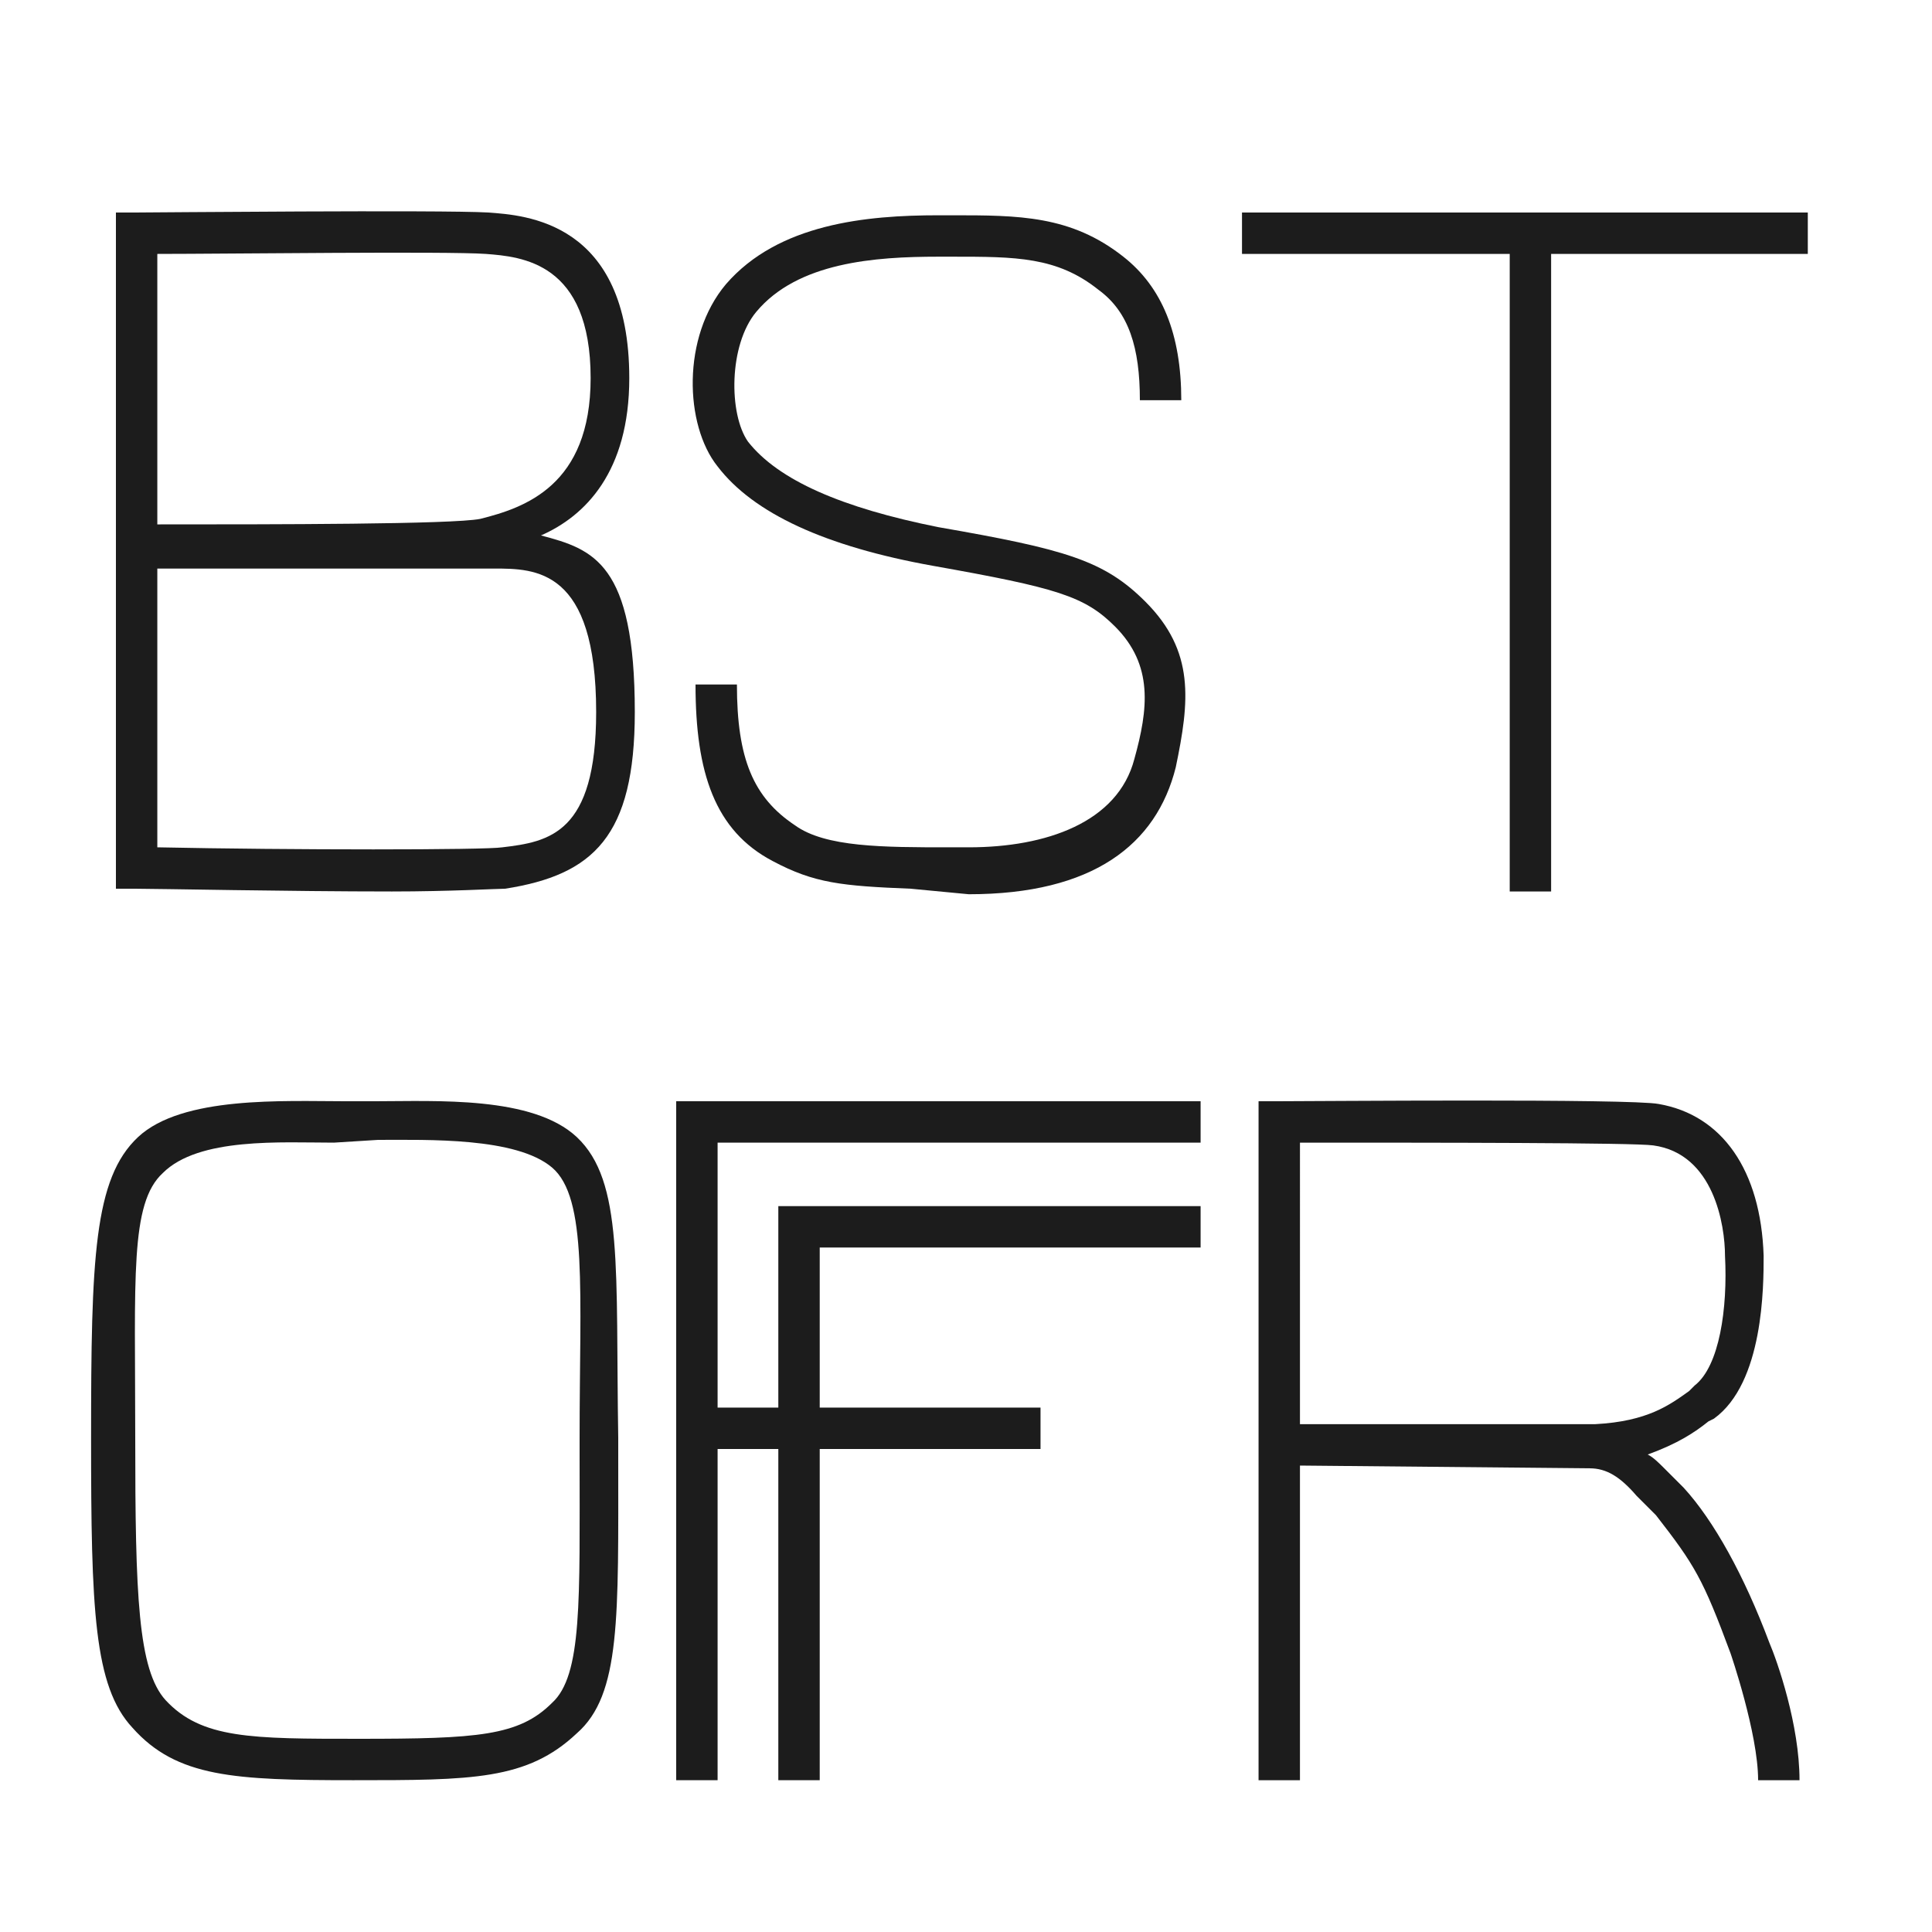
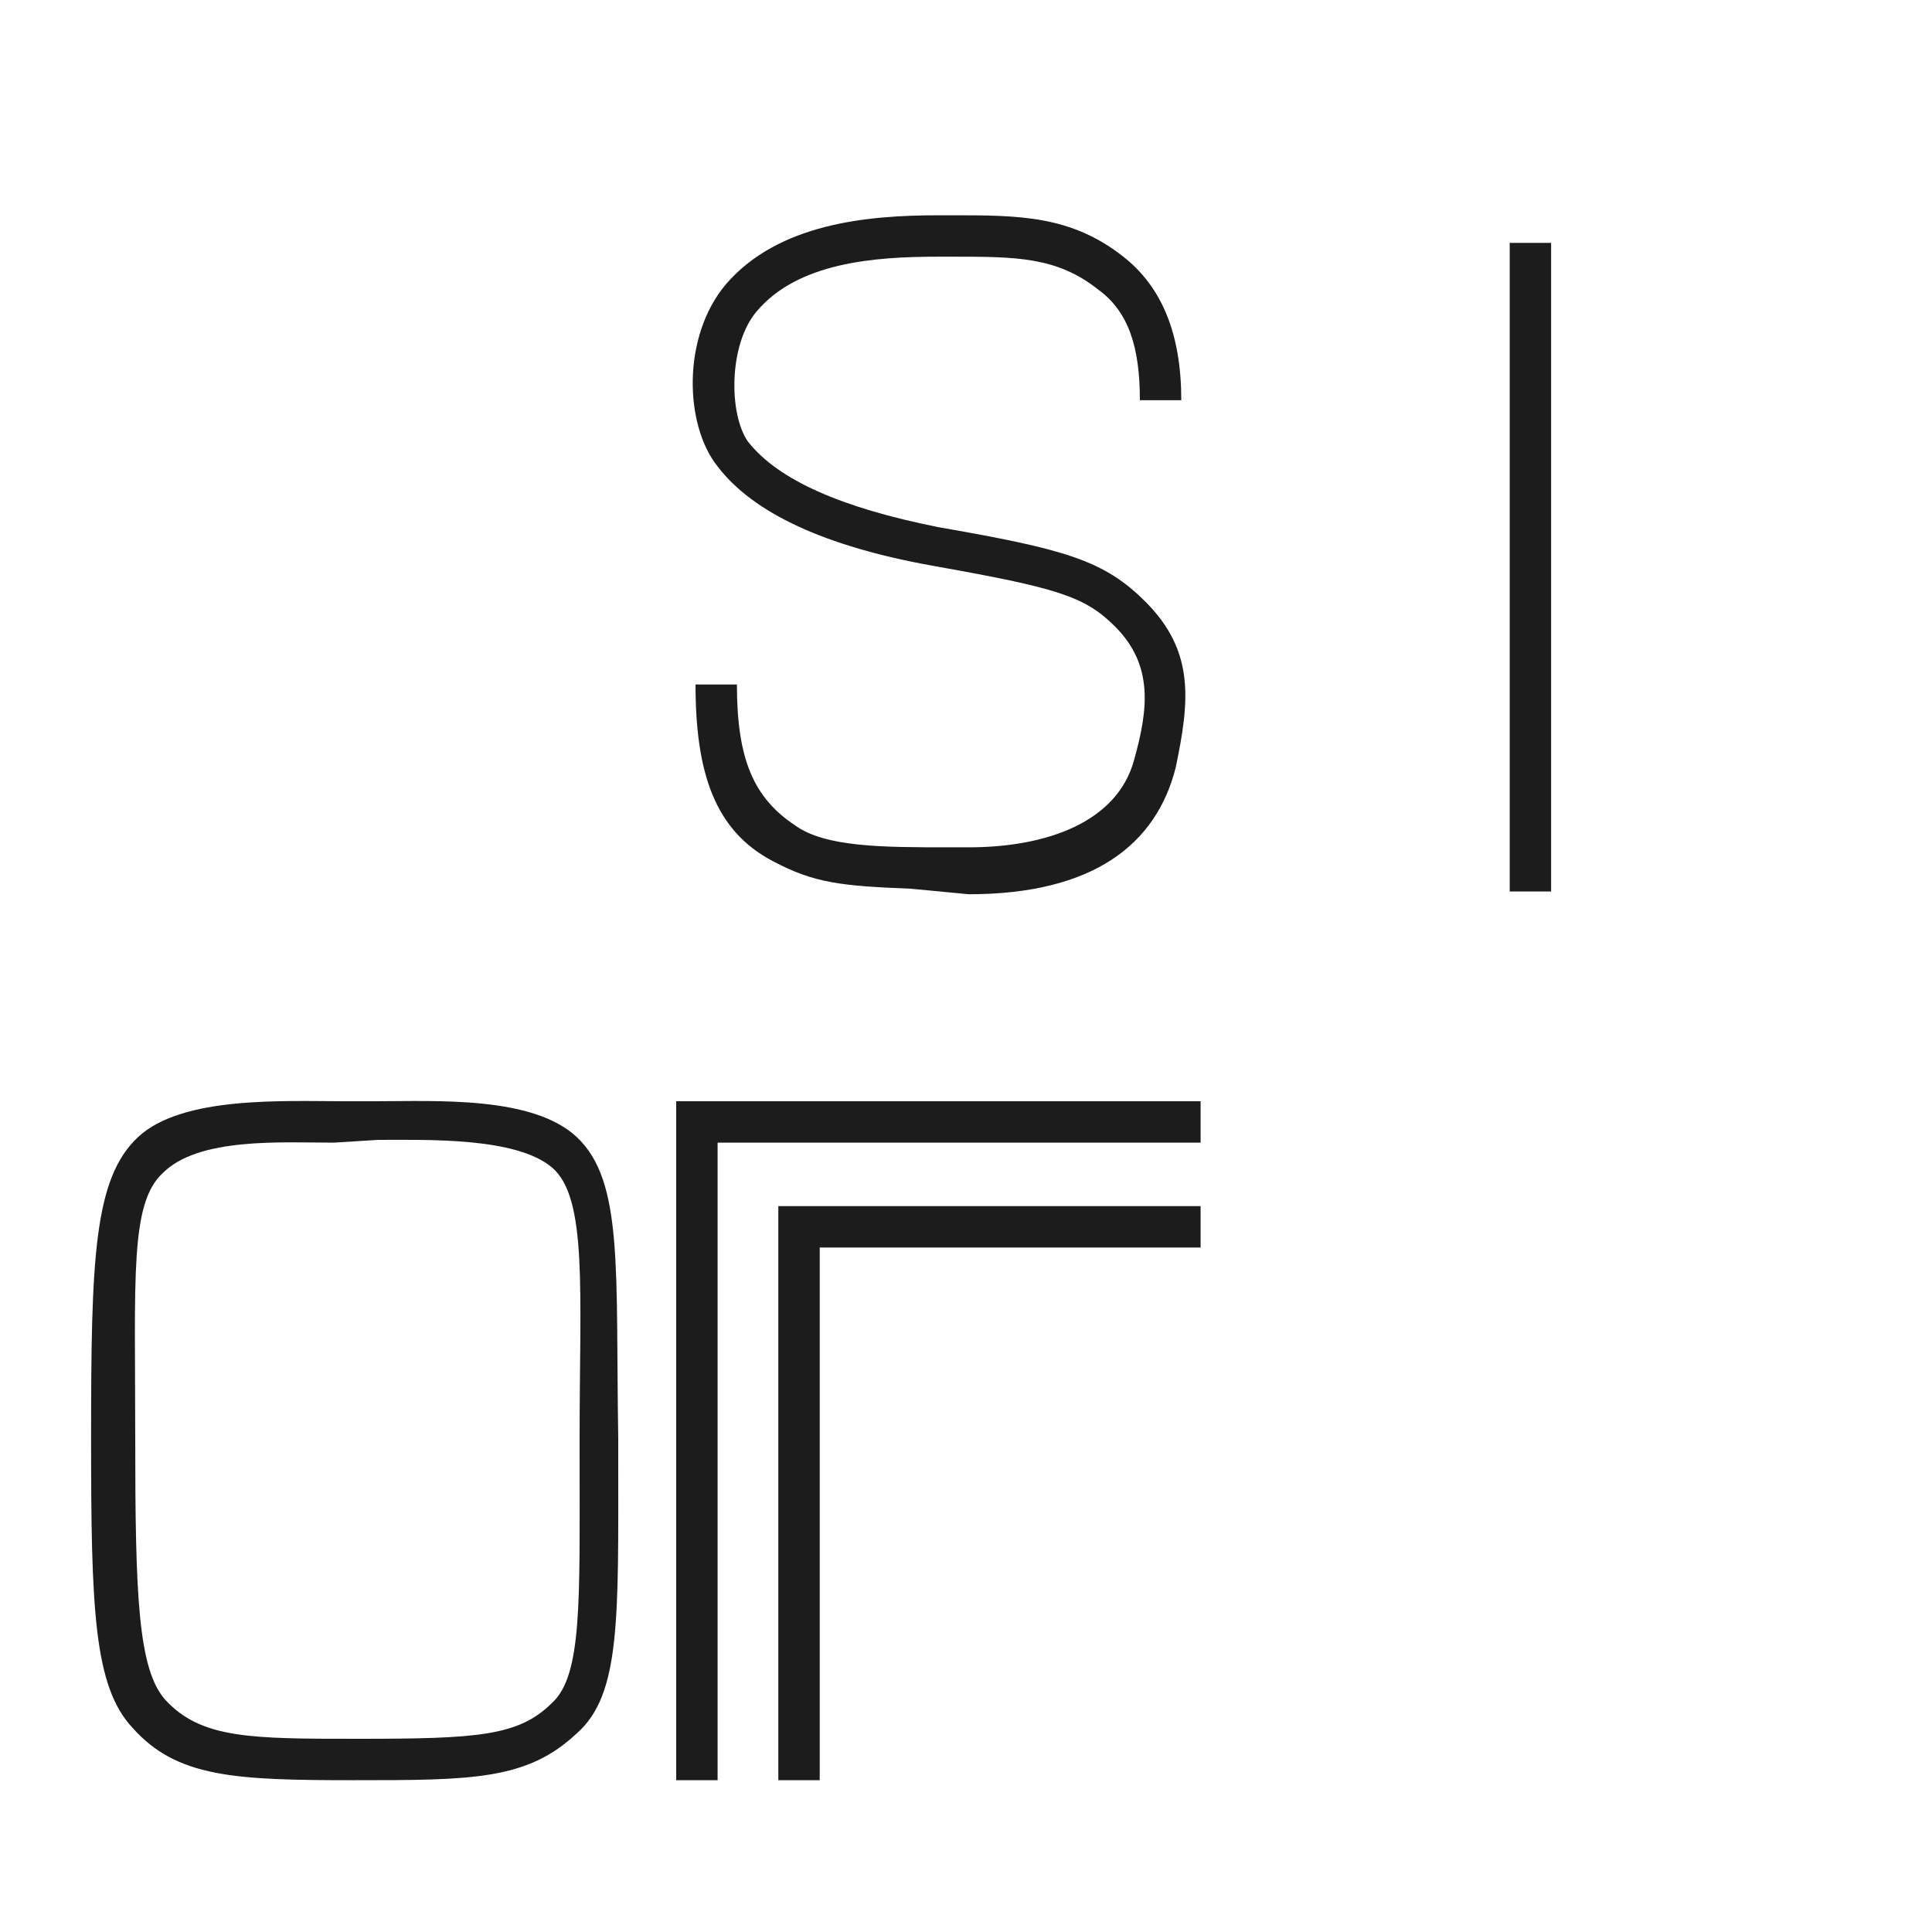
<svg xmlns="http://www.w3.org/2000/svg" version="1.1" x="0px" y="0px" viewBox="0 0 70 70" style="enable-background:new 0 0 70 70;" xml:space="preserve">
  <style type="text/css">
	.st0{fill:#1C1C1C;}
</style>
  <g id="Слой_2">
</g>
  <g id="Слой_1">
</g>
  <g id="Слой_3">
-     <path class="st0" d="M14.2,32.3c-3.7,0-8.5-0.1-9.3-0.1l-0.7,0V7.7l0.7,0c0.5,0,11.1-0.1,12.8,0c1.3,0.1,5.1,0.3,5.1,6   c0,3.4-1.6,5-3.2,5.7c1.9,0.5,3.4,1,3.4,6.4c0,4.5-1.5,5.9-4.7,6.4C18,32.2,16.3,32.3,14.2,32.3z M5.7,30.7   c4.8,0.1,11.9,0.1,12.5,0c1.7-0.2,3.4-0.5,3.4-4.9c0-5.2-2.2-5.2-3.7-5.2c-1,0-10.2,0-12.2,0V30.7z M5.7,9.2v9.8   c4.2,0,10.7,0,11.7-0.2c1.6-0.4,4-1.2,4-5.1c0-4.2-2.5-4.4-3.8-4.5C16.2,9.1,8.2,9.2,5.7,9.2z" />
    <path class="st0" d="M33,32.2c-2.5-0.1-3.5-0.2-5-1c-2.1-1.1-2.8-3.2-2.8-6.4h1.5c0,2.7,0.6,4.1,2.1,5.1c1.1,0.8,3.2,0.8,5.6,0.8   l0.7,0c2.8,0,5.4-0.9,6-3.2c0.5-1.8,0.7-3.4-0.7-4.8c-1.1-1.1-2.1-1.4-6.6-2.2c-3.9-0.7-6.5-1.9-7.8-3.6c-1.2-1.5-1.3-4.7,0.3-6.6   c1.9-2.2,5.1-2.5,7.7-2.5l0.5,0c2.4,0,4.3,0,6.2,1.5c1.4,1.1,2.1,2.8,2.1,5.2l-1.5,0c0-1.9-0.4-3.2-1.5-4c-1.5-1.2-3-1.2-5.3-1.2   l-0.5,0c-2.3,0-5.1,0.2-6.6,2c-1,1.2-1,3.7-0.3,4.7c1.1,1.4,3.4,2.4,6.9,3.1c4.6,0.8,6,1.2,7.5,2.7c1.8,1.8,1.6,3.6,1.1,6   c-0.7,2.8-3,4.6-7.5,4.6" />
    <rect x="54.7" y="8.8" class="st0" width="1.5" height="23.5" />
-     <rect x="45" y="7.7" class="st0" width="20.5" height="1.5" />
    <path class="st0" d="M12.8,64.5c-4.3,0-6.4-0.1-8-1.9c-1.4-1.5-1.5-4.3-1.5-10.5c0-6.5,0.1-9.4,1.7-10.9c1.6-1.5,5.3-1.3,7.5-1.3   l0.4,0l0.7,0c2.2,0,5.7-0.2,7.3,1.3c1.7,1.6,1.4,4.8,1.5,10.9l0,0.7c0,5.8,0.1,8.6-1.5,10C19.1,64.5,17.1,64.5,12.8,64.5   C12.8,64.5,12.8,64.5,12.8,64.5z M12.1,41.4c-1.9,0-4.9-0.2-6.2,1.1c-1.2,1.1-1,3.8-1,9.6c0,5.7,0.1,8.4,1.1,9.5   c1.3,1.4,3.1,1.4,7,1.4c4.3,0,5.8-0.1,7-1.3c1.1-1,1-3.7,1-8.9l0-0.7c0-5.3,0.3-8.7-1-9.8c-1.3-1.1-4.5-1-6.3-1" />
    <polygon class="st0" points="24.5,64.5 24.5,39.9 43.5,39.9 43.5,41.4 26,41.4 26,64.5  " />
    <polygon class="st0" points="29.7,64.5 28.2,64.5 28.2,43.7 43.5,43.7 43.5,45.2 29.7,45.2  " />
-     <rect x="25.2" y="51" class="st0" width="12.5" height="1.5" />
-     <path class="st0" d="M65.2,64.5h-1.5c0-1.7-1-4.6-1-4.6c-1-2.7-1.3-3.2-2.7-5l-0.7-0.7c-0.6-0.7-1.1-1-1.7-1l-10.5-0.1v11.4h-1.5   V39.9l0.7,0c1.3,0,12.8-0.1,13.8,0.1c2.3,0.4,3.7,2.4,3.8,5.5c0,1.1,0,4.6-1.8,5.9l-0.2,0.1c-0.5,0.4-1.1,0.8-2.2,1.2   c0.2,0.1,0.4,0.3,0.6,0.5l0.7,0.7c1.1,1.2,2.2,3.2,3.1,5.6C64.4,60.2,65.2,62.5,65.2,64.5z M47.1,51.6h10.7   c1.9-0.1,2.7-0.7,3.4-1.2l0.2-0.2c0.9-0.7,1.2-2.8,1.1-4.7c0-1.1-0.4-3.7-2.6-4c-0.7-0.1-7.9-0.1-12.8-0.1V51.6z" />
  </g>
</svg>